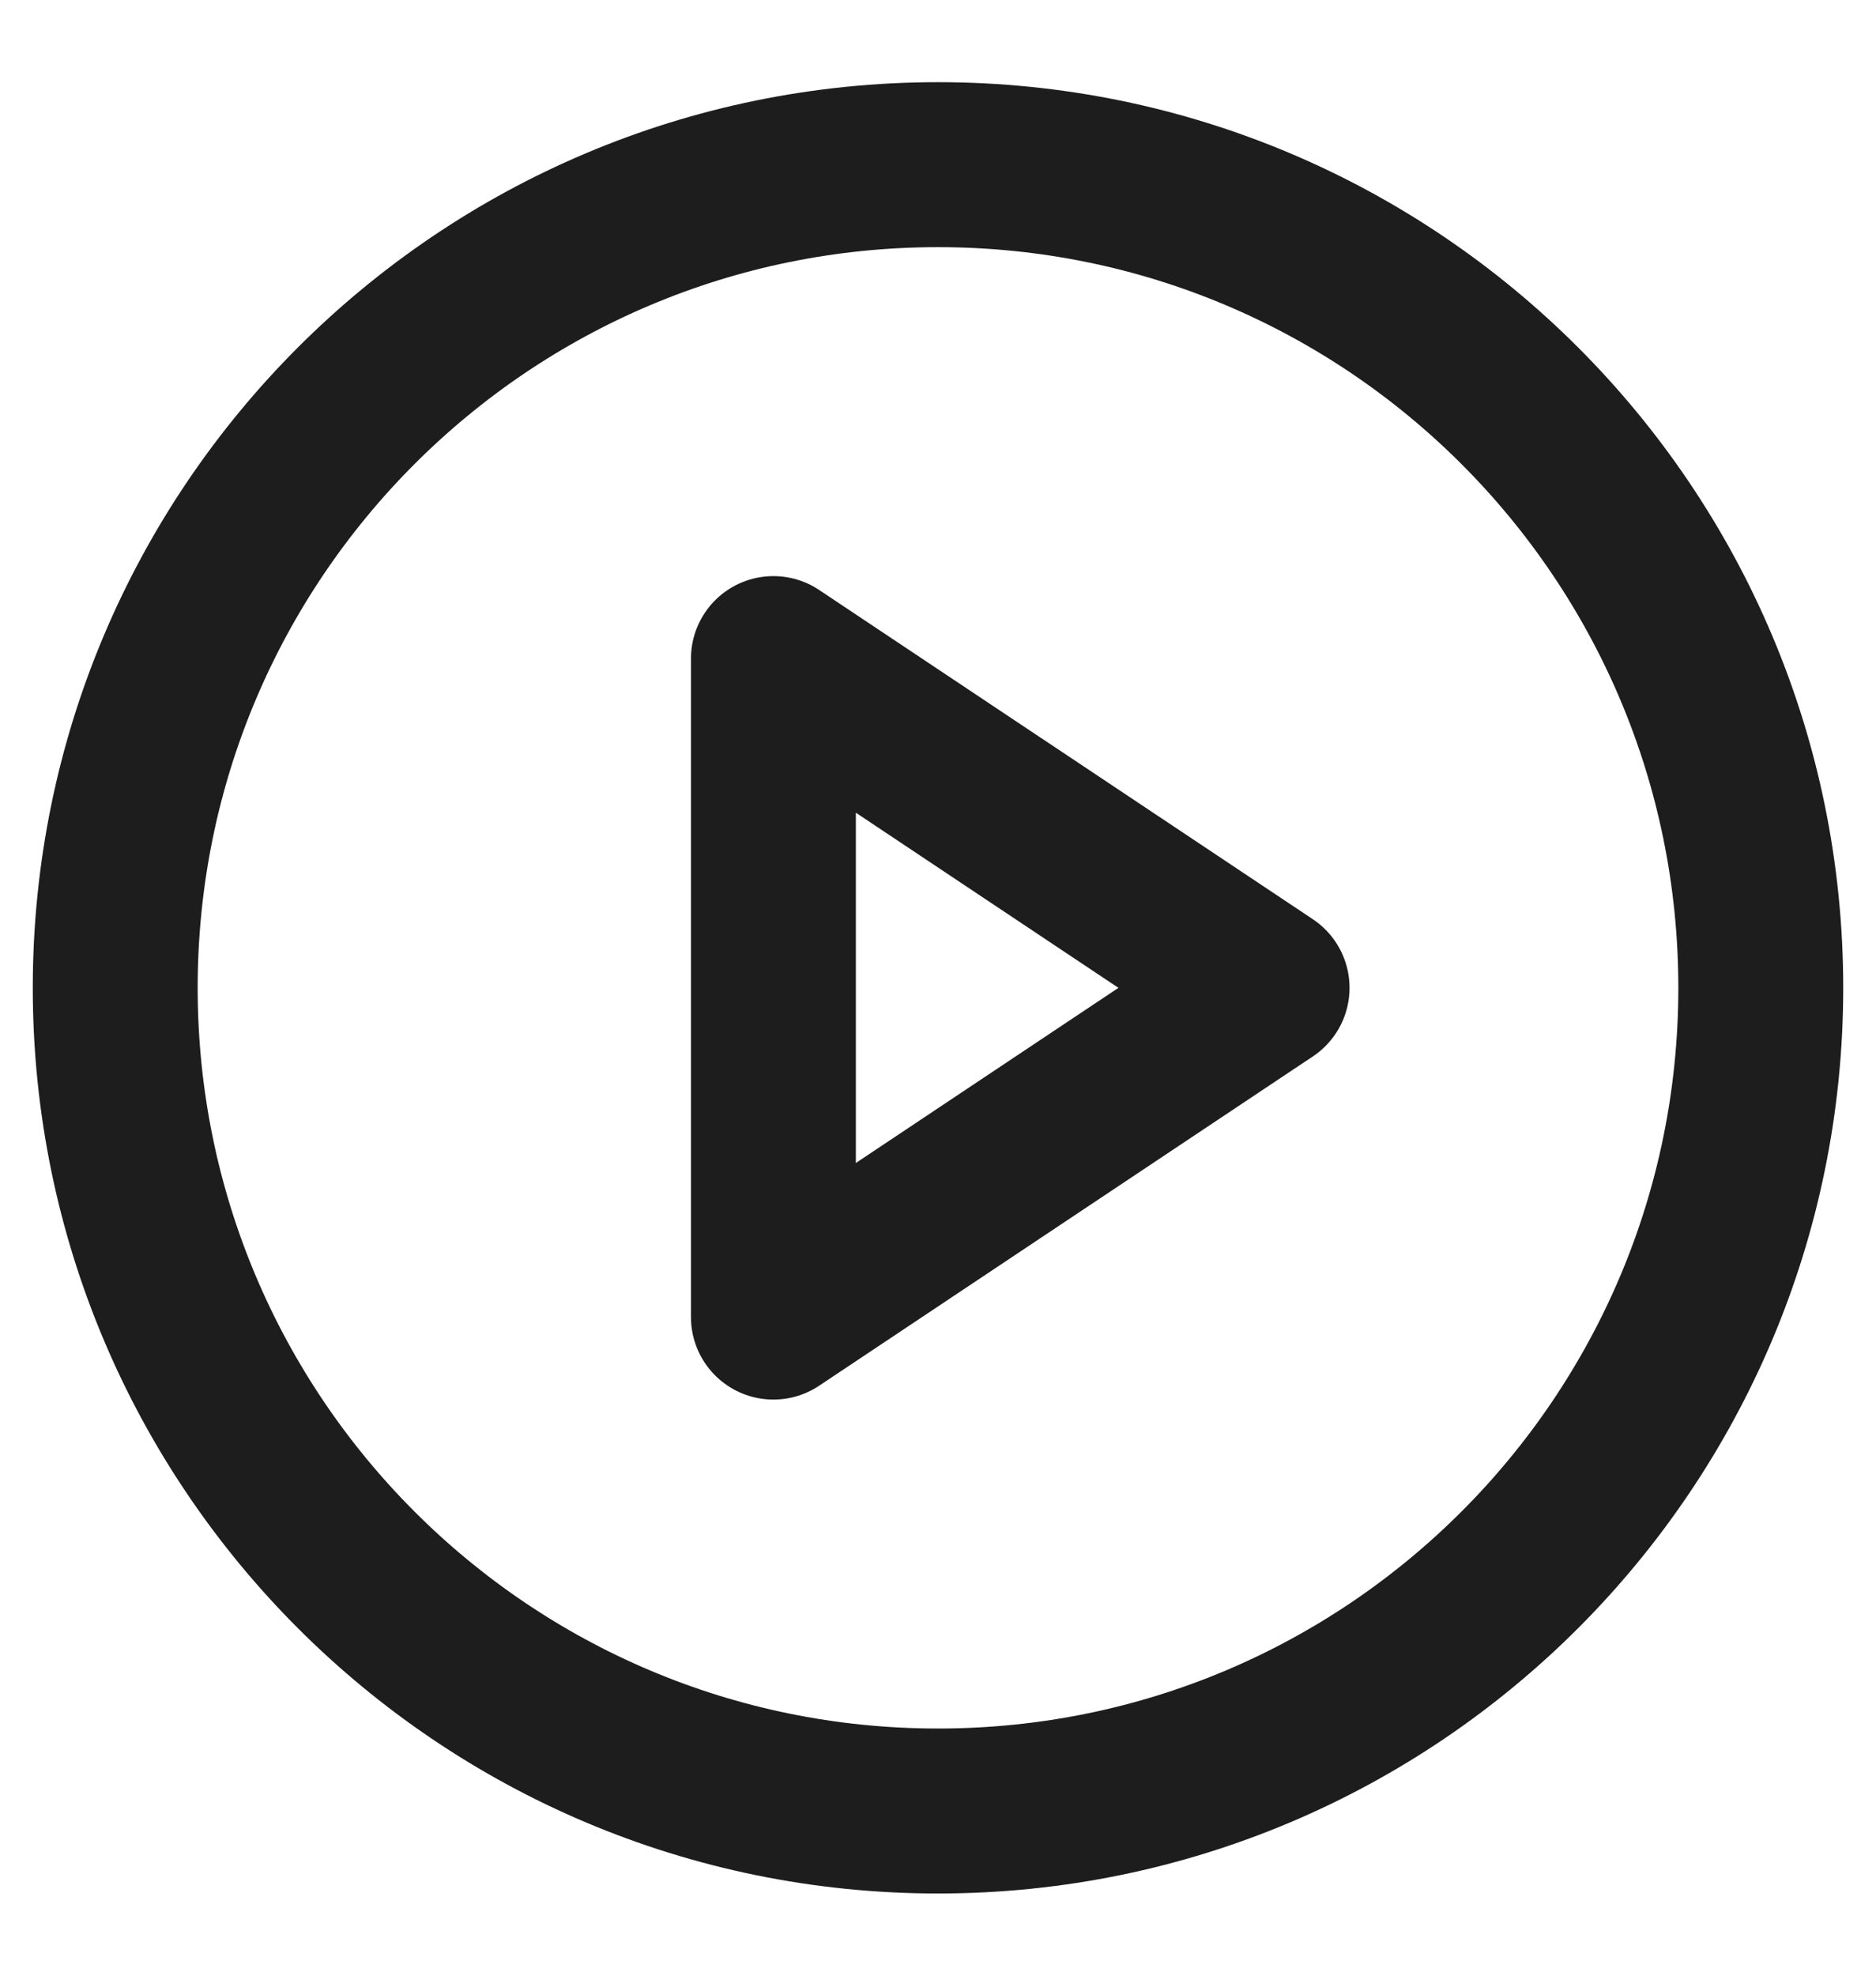
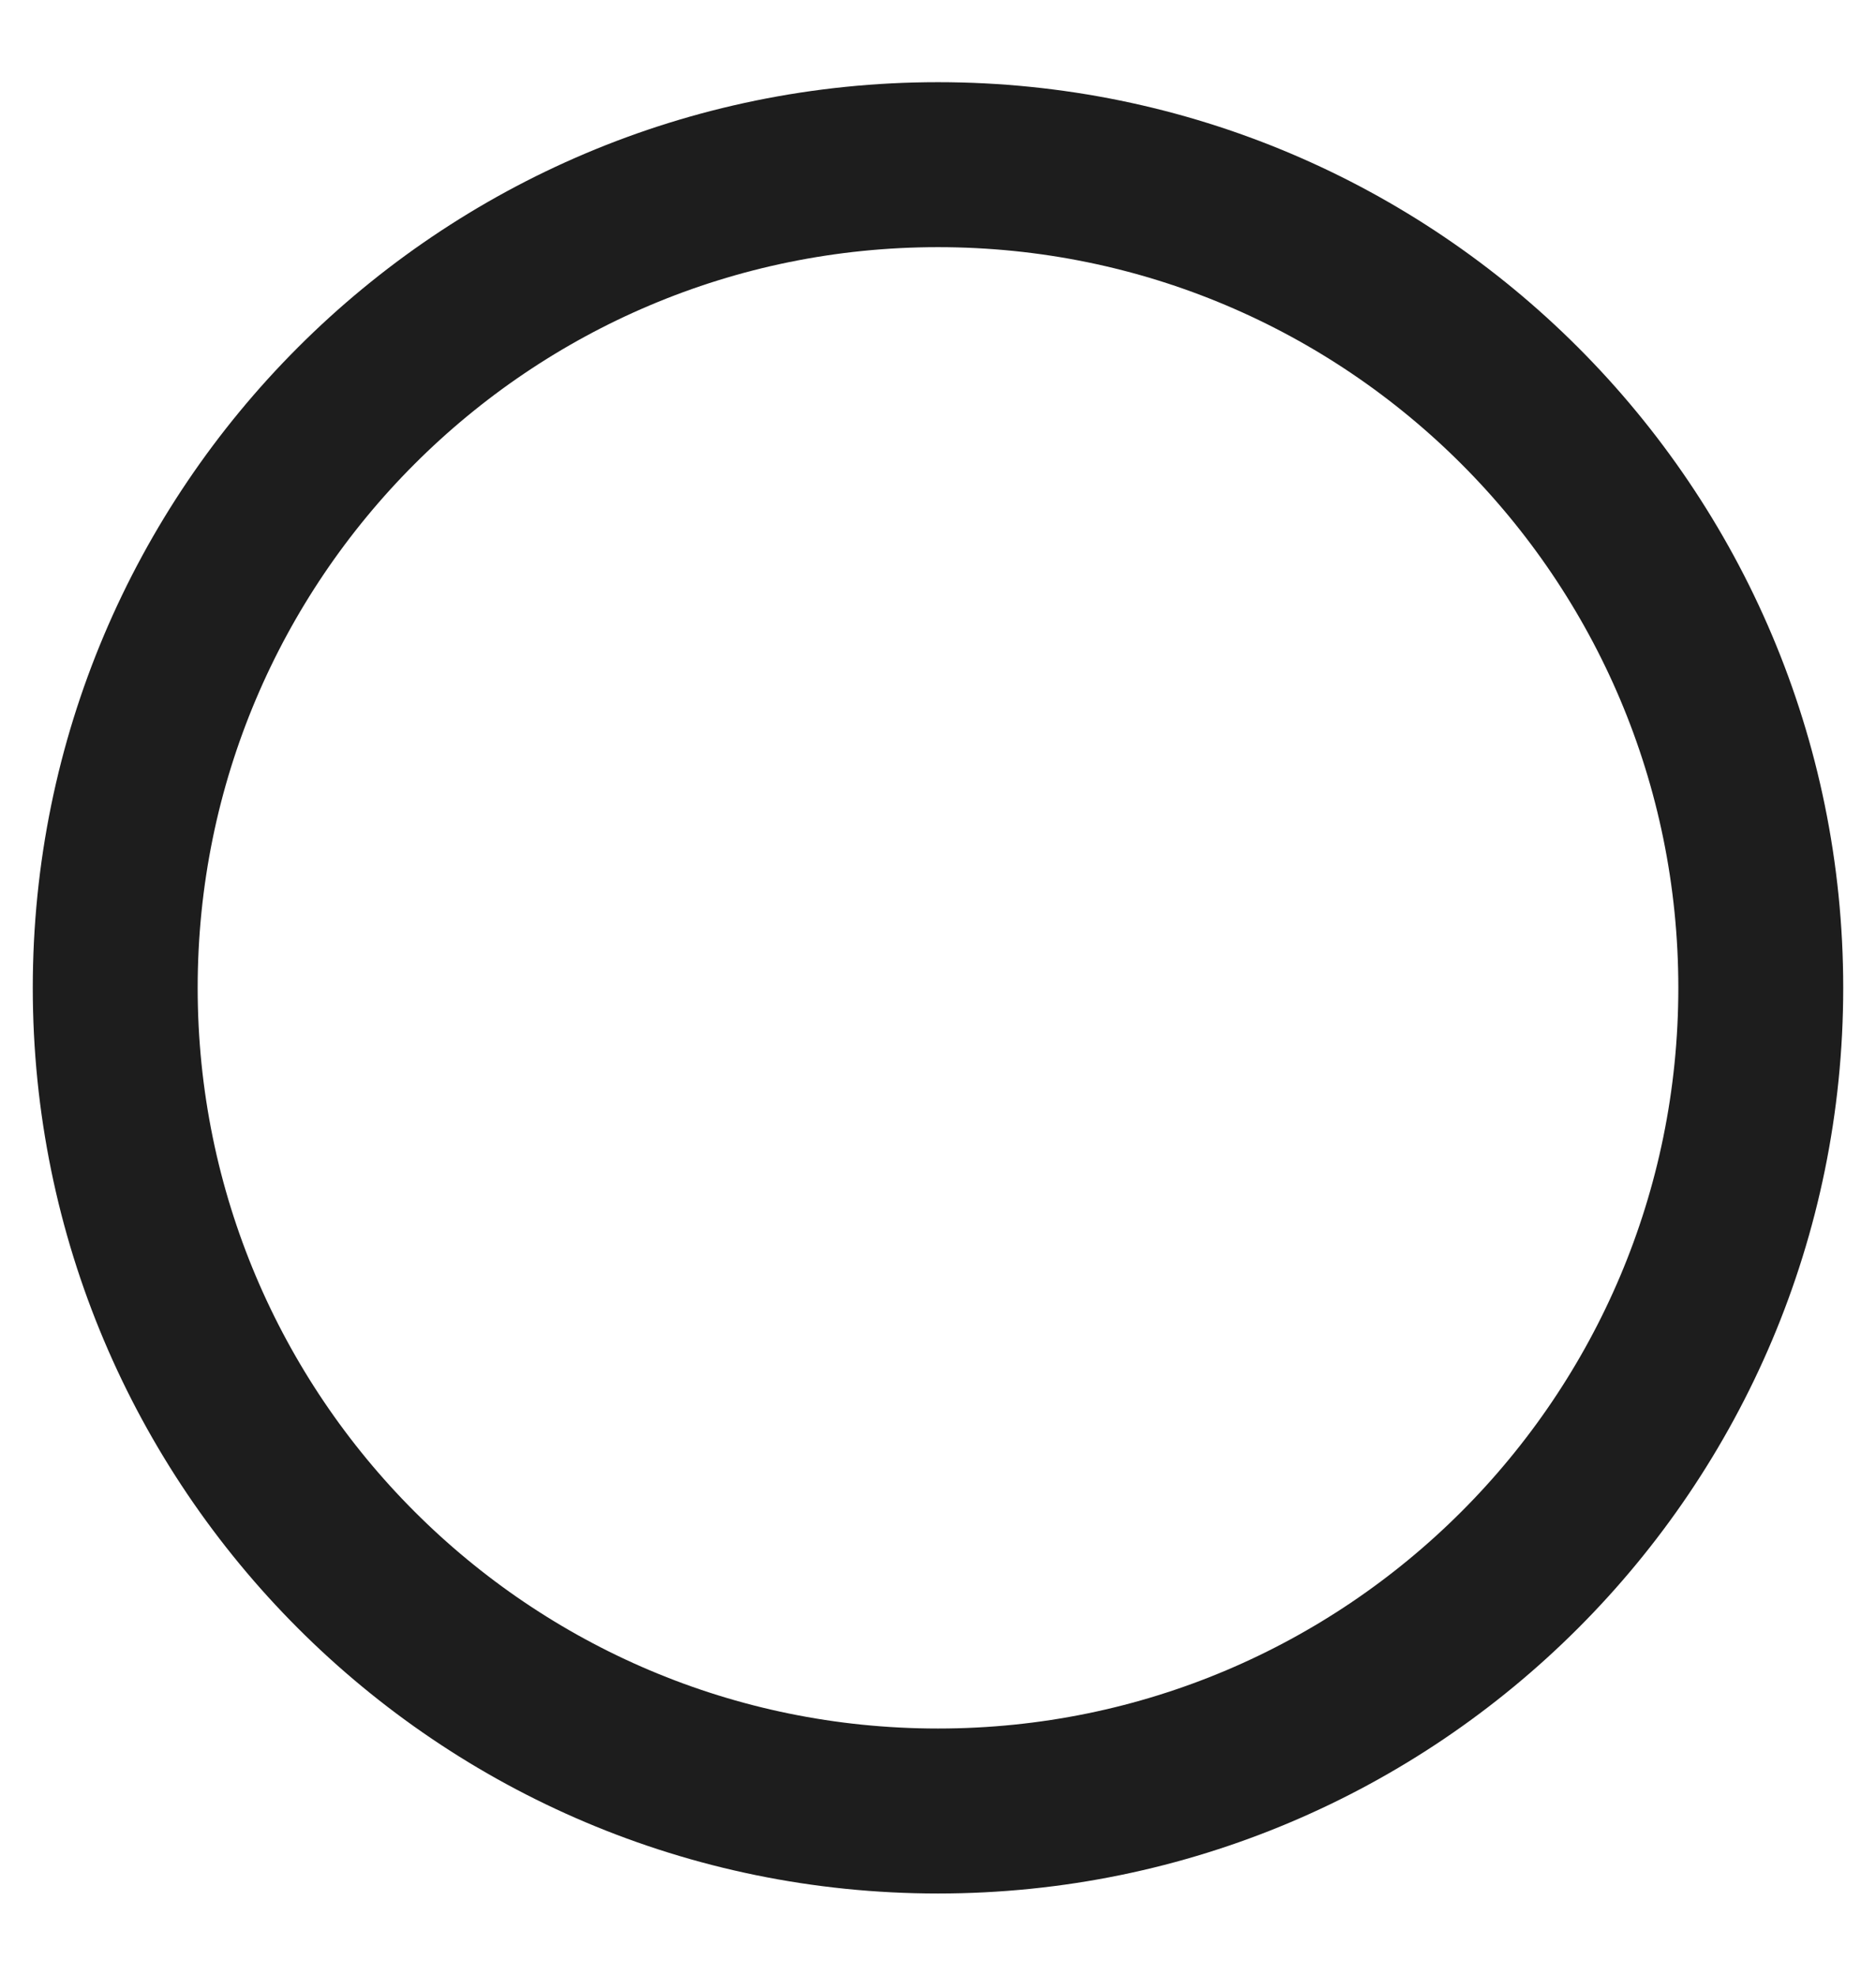
<svg xmlns="http://www.w3.org/2000/svg" width="19" height="20" viewBox="0 0 19 20" fill="none">
  <path d="M9.5 18.333C14.102 18.333 17.833 14.602 17.833 10C17.833 5.397 14.102 1.667 9.5 1.667C4.898 1.667 1.167 5.397 1.167 10C1.167 14.602 4.898 18.333 9.5 18.333Z" stroke="#1D1D1D" stroke-width="1.67" stroke-linecap="round" stroke-linejoin="round" />
-   <path d="M7.833 6.667L12.833 10L7.833 13.333V6.667Z" stroke="#1D1D1D" stroke-width="1.67" stroke-linecap="round" stroke-linejoin="round" />
</svg>